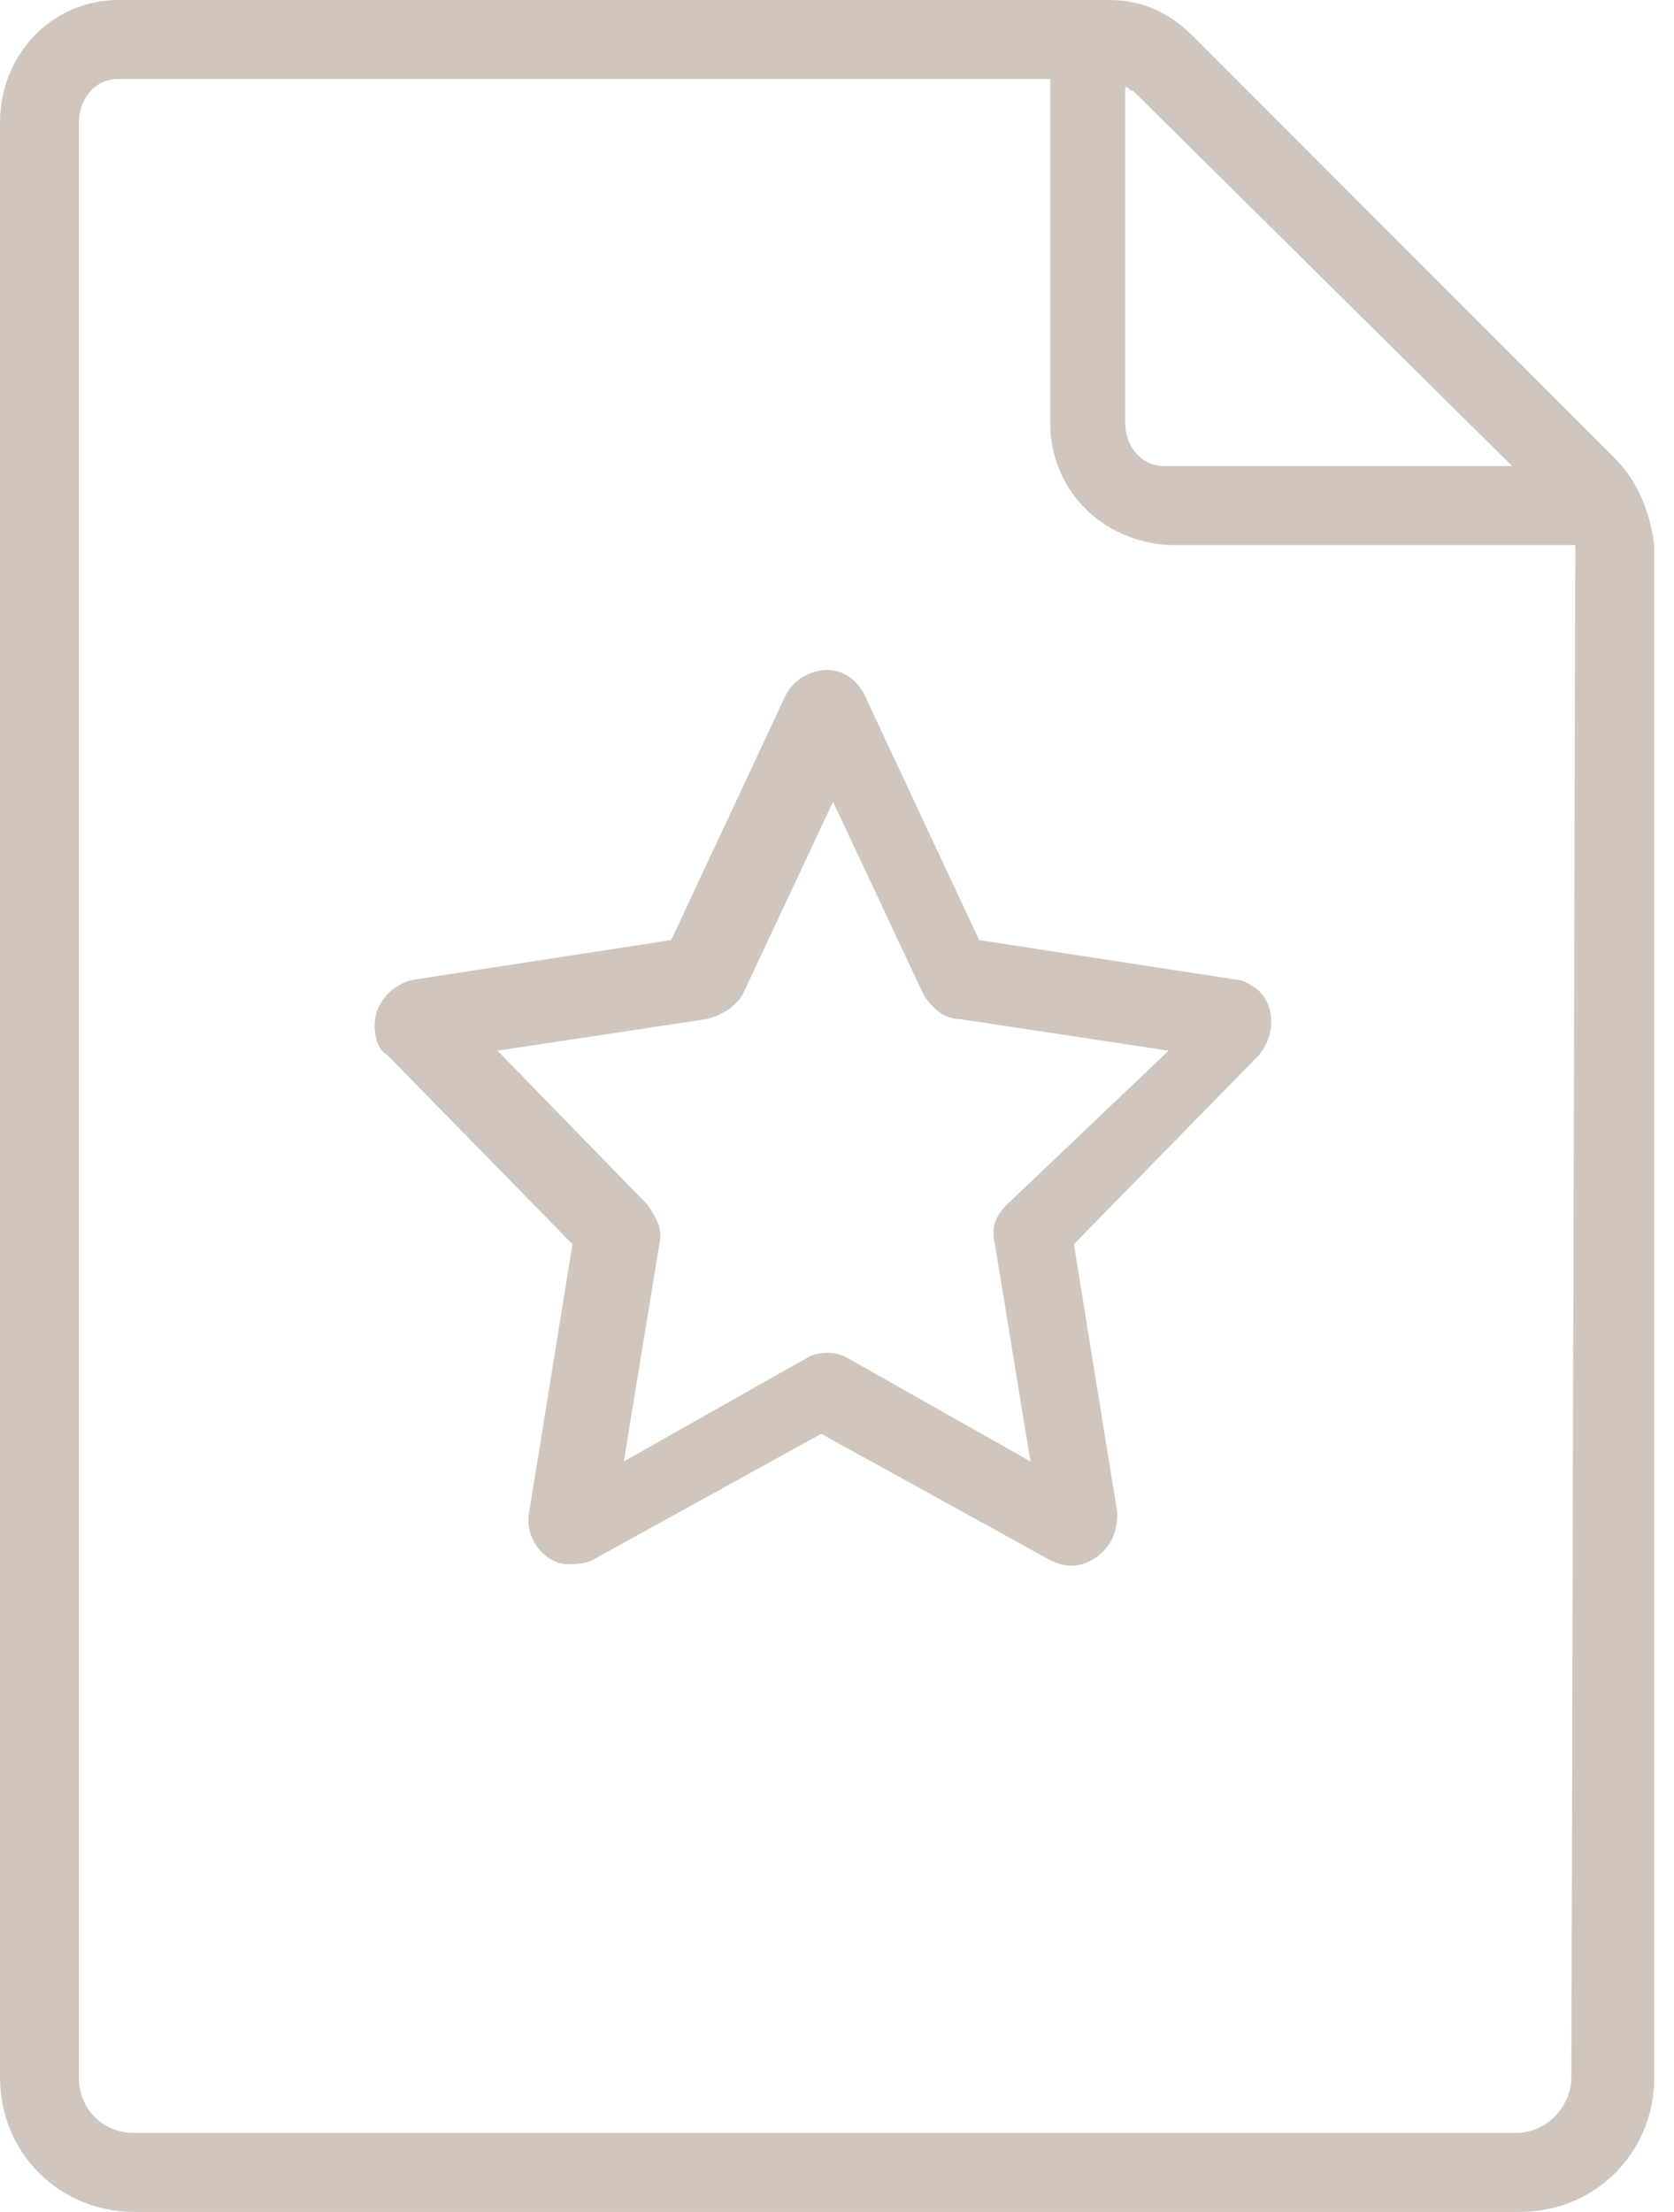
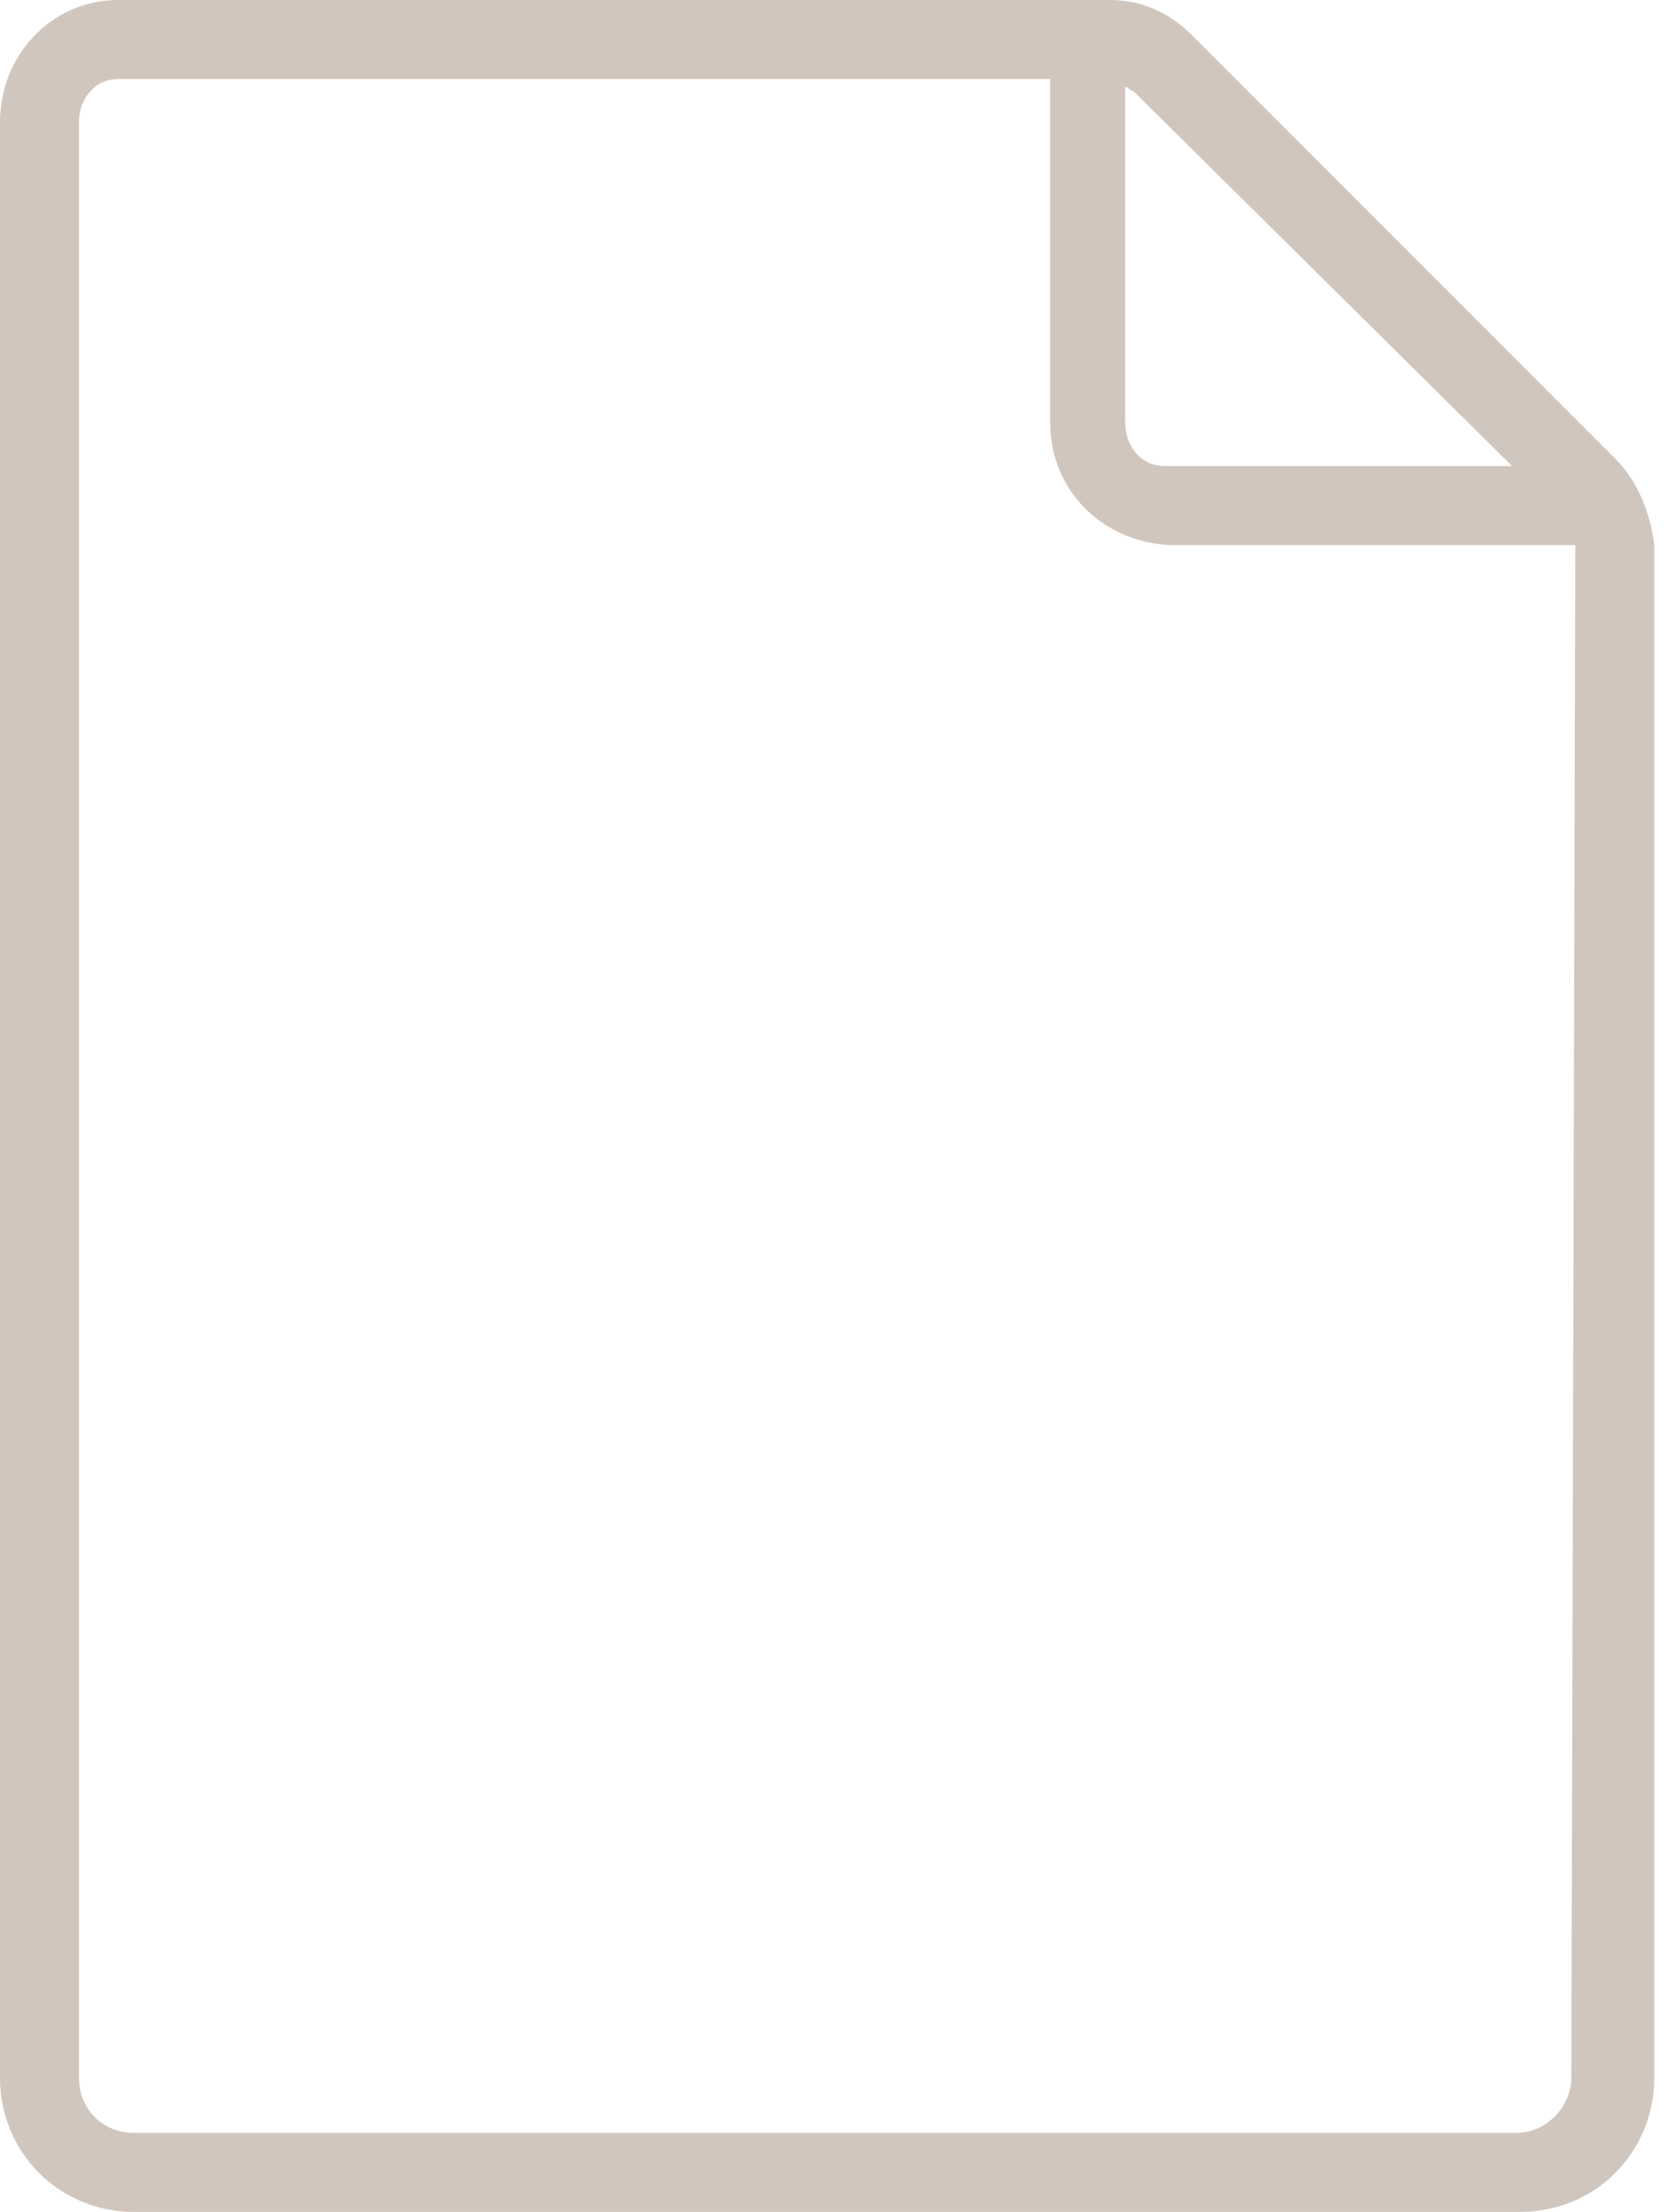
<svg xmlns="http://www.w3.org/2000/svg" id="Layer_1" x="0px" y="0px" viewBox="0 0 42.4 56" style="enable-background:new 0 0 42.4 56;" xml:space="preserve">
  <style type="text/css">	.st0{fill:#D1C6BD;}</style>
  <g>
    <path class="st0" d="M40.9,11.6L30.2,0.9C29.6,0.3,28.9,0,28.1,0H3C1.3,0,0,1.4,0,3.1v49.5C0,54.5,1.5,56,3.4,56h35.1  c1.9,0,3.4-1.5,3.4-3.4V13.8C41.8,13,41.5,12.2,40.9,11.6z M38.3,11.8h-8.8c-0.6,0-1-0.5-1-1.1V2.2c0.1,0,0.1,0.1,0.2,0.1  L38.3,11.8z M39.8,52.6c0,0.7-0.6,1.4-1.4,1.4H3.4C2.6,54,2,53.4,2,52.6V3.1C2,2.5,2.4,2,3,2h23.6v8.7c0,1.7,1.3,3,3,3.1h10.3l0,0  L39.8,52.6z" />
-     <path class="st0" d="M31.3,24.8l-6.5-1l-2.9-6.2l0,0c-0.3-0.6-0.9-0.8-1.5-0.5c-0.2,0.1-0.4,0.3-0.5,0.5L17,23.8l-6.5,1  c-0.6,0.1-1.1,0.7-1,1.3c0,0.2,0.1,0.5,0.3,0.6l4.7,4.8l-1.1,6.8c-0.1,0.6,0.3,1.2,0.9,1.3c0.3,0,0.5,0,0.7-0.1l5.8-3.2l5.8,3.2  c0.4,0.2,0.8,0.2,1.2-0.1c0.4-0.3,0.5-0.7,0.5-1.1l-1.1-6.8l4.7-4.8c0.4-0.5,0.4-1.2,0-1.6C31.8,25,31.5,24.8,31.3,24.8z   M25.5,30.5c-0.3,0.3-0.4,0.6-0.3,1l0.9,5.5l-4.6-2.6c-0.3-0.2-0.8-0.2-1.1,0l-4.6,2.6l0.9-5.5c0.1-0.4-0.1-0.7-0.3-1l-3.8-3.9  l5.3-0.8c0.4-0.1,0.7-0.3,0.9-0.6l2.3-4.9l2.3,4.9c0.2,0.3,0.5,0.6,0.9,0.6l5.3,0.8L25.5,30.5z" />
  </g>
</svg>